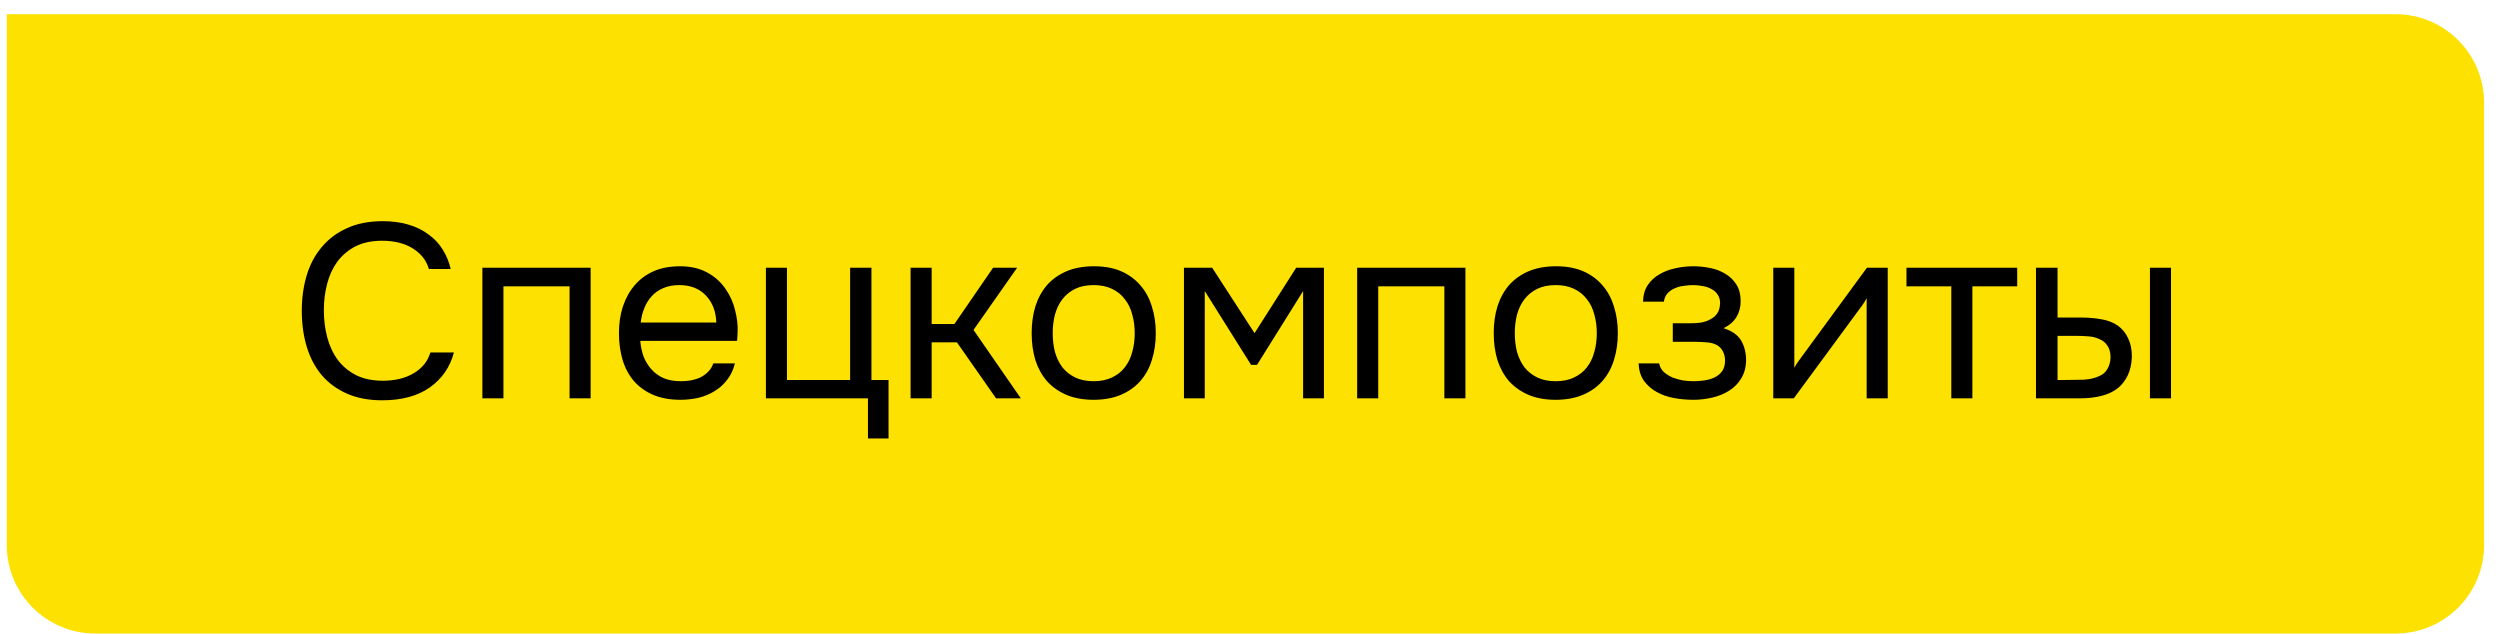
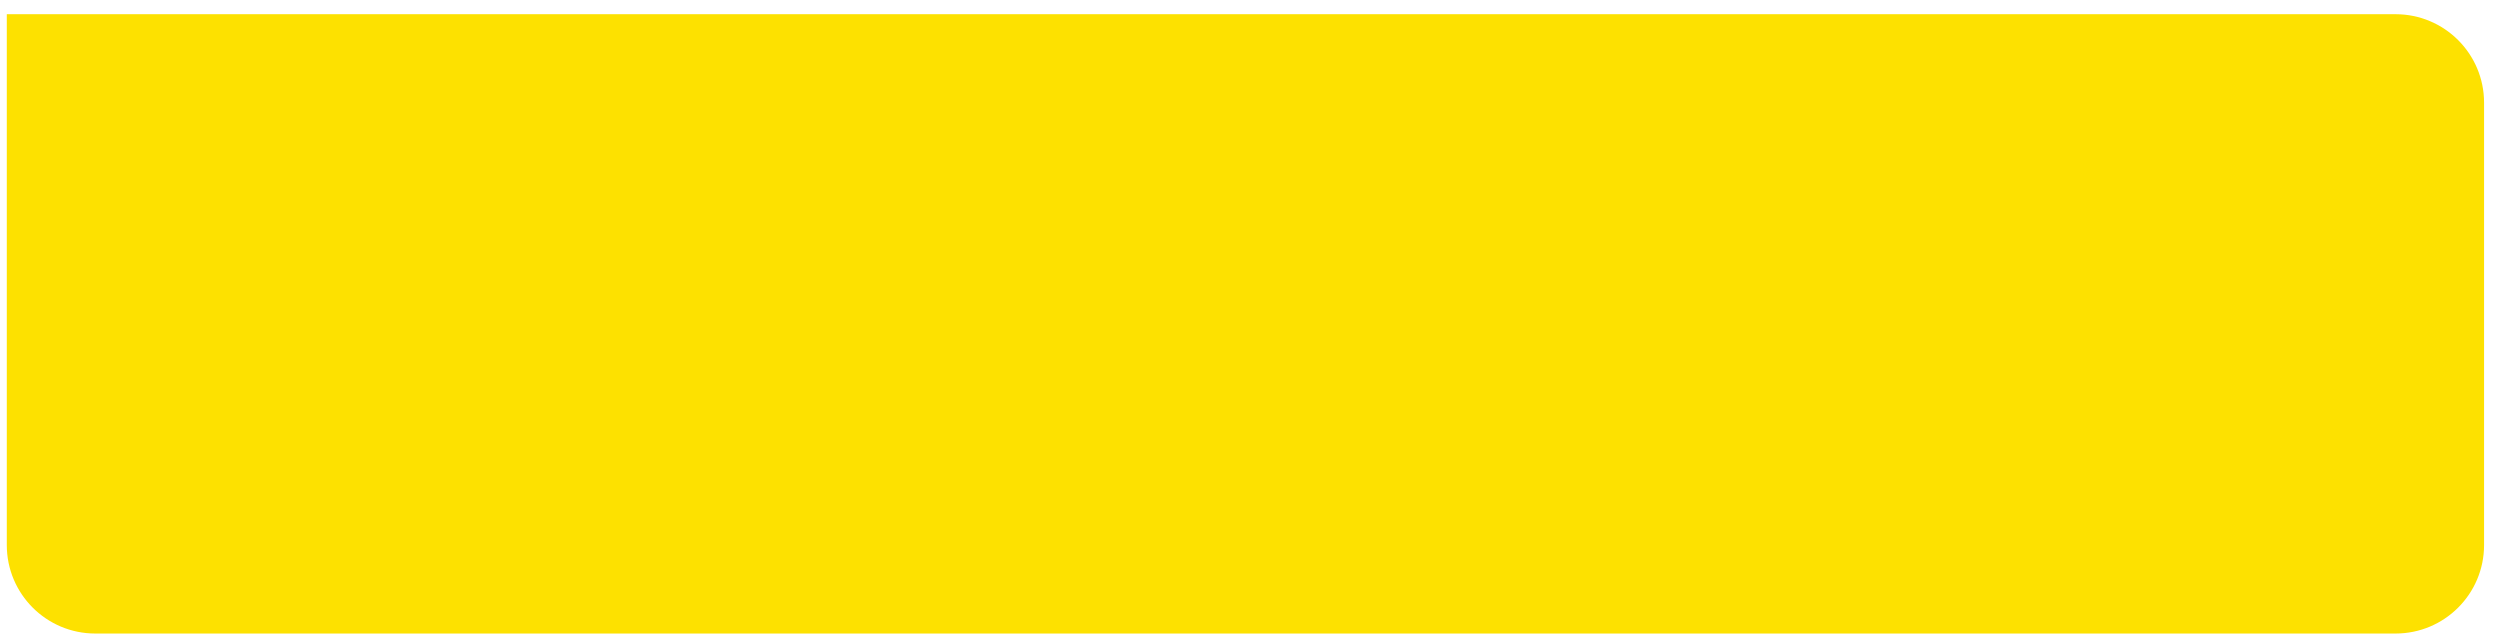
<svg xmlns="http://www.w3.org/2000/svg" width="134" height="34" viewBox="0 0 134 34" fill="none">
  <path d="M0.364 0.762H128.403C131.022 0.762 133.146 2.885 133.146 5.504V29.215C133.146 31.834 131.022 33.957 128.403 33.957H5.106C2.487 33.957 0.364 31.834 0.364 29.215V0.762Z" fill="#FDE100" />
-   <path d="M20.479 12.904C19.921 12.904 19.443 13.006 19.044 13.21C18.655 13.413 18.332 13.688 18.075 14.033C17.827 14.378 17.646 14.777 17.531 15.228C17.416 15.671 17.358 16.135 17.358 16.622C17.358 17.145 17.42 17.636 17.544 18.096C17.668 18.556 17.858 18.959 18.115 19.304C18.372 19.641 18.699 19.911 19.098 20.114C19.496 20.309 19.97 20.407 20.518 20.407C21.182 20.407 21.74 20.269 22.191 19.995C22.643 19.721 22.935 19.353 23.068 18.893H24.329C24.126 19.672 23.696 20.296 23.041 20.765C22.386 21.225 21.536 21.456 20.492 21.456C19.766 21.456 19.133 21.336 18.593 21.097C18.053 20.858 17.602 20.526 17.239 20.101C16.885 19.676 16.619 19.172 16.442 18.587C16.265 18.003 16.176 17.361 16.176 16.662C16.176 15.972 16.265 15.334 16.442 14.75C16.619 14.166 16.889 13.661 17.252 13.236C17.615 12.803 18.066 12.466 18.606 12.227C19.146 11.979 19.784 11.855 20.518 11.855C21.032 11.855 21.492 11.917 21.899 12.041C22.315 12.165 22.674 12.342 22.975 12.572C23.285 12.794 23.537 13.064 23.732 13.382C23.926 13.692 24.068 14.037 24.157 14.418H22.988C22.855 13.958 22.568 13.59 22.125 13.316C21.691 13.042 21.142 12.904 20.479 12.904ZM25.856 21.349V14.352H31.658V21.349H30.529V15.348H26.984V21.349H25.856ZM34.318 18.269C34.344 18.578 34.406 18.866 34.504 19.132C34.61 19.389 34.751 19.614 34.928 19.809C35.105 20.004 35.322 20.159 35.579 20.274C35.845 20.38 36.15 20.433 36.495 20.433C36.663 20.433 36.836 20.42 37.013 20.393C37.199 20.358 37.372 20.305 37.531 20.234C37.69 20.154 37.832 20.052 37.956 19.928C38.08 19.805 38.173 19.654 38.235 19.477H39.39C39.31 19.813 39.173 20.105 38.978 20.353C38.792 20.601 38.567 20.805 38.301 20.964C38.044 21.123 37.757 21.243 37.438 21.323C37.119 21.393 36.796 21.429 36.469 21.429C35.911 21.429 35.424 21.34 35.008 21.163C34.601 20.986 34.26 20.743 33.986 20.433C33.711 20.114 33.508 19.738 33.375 19.304C33.242 18.862 33.176 18.379 33.176 17.857C33.176 17.335 33.246 16.857 33.388 16.423C33.539 15.98 33.751 15.6 34.026 15.281C34.3 14.963 34.636 14.715 35.035 14.538C35.433 14.361 35.907 14.272 36.455 14.272C37.013 14.272 37.495 14.383 37.903 14.604C38.31 14.825 38.638 15.117 38.885 15.48C39.133 15.834 39.306 16.22 39.403 16.636C39.509 17.052 39.554 17.437 39.536 17.791C39.536 17.87 39.532 17.95 39.523 18.03C39.523 18.109 39.518 18.189 39.509 18.269H34.318ZM38.394 17.286C38.376 16.693 38.19 16.211 37.836 15.839C37.482 15.467 37.009 15.281 36.416 15.281C36.088 15.281 35.8 15.334 35.553 15.441C35.305 15.547 35.097 15.693 34.928 15.879C34.76 16.064 34.627 16.281 34.53 16.529C34.433 16.768 34.371 17.021 34.344 17.286H38.394ZM45.567 20.367V14.352H46.709V20.367H47.626V23.5H46.523V21.349H41.053V14.352H42.181V20.367H45.567ZM48.807 21.349V14.352H49.936V17.366H51.157L53.229 14.352H54.517L52.18 17.684L54.716 21.349H53.388L51.29 18.348H49.936V21.349H48.807ZM58.643 14.272C59.201 14.272 59.684 14.361 60.091 14.538C60.498 14.715 60.839 14.963 61.113 15.281C61.396 15.6 61.604 15.98 61.737 16.423C61.879 16.857 61.95 17.335 61.95 17.857C61.95 18.379 61.879 18.862 61.737 19.304C61.604 19.738 61.396 20.114 61.113 20.433C60.839 20.743 60.493 20.986 60.077 21.163C59.661 21.34 59.175 21.429 58.617 21.429C58.059 21.429 57.572 21.34 57.156 21.163C56.749 20.986 56.404 20.743 56.12 20.433C55.846 20.114 55.638 19.738 55.496 19.304C55.364 18.862 55.297 18.379 55.297 17.857C55.297 17.335 55.364 16.857 55.496 16.423C55.638 15.98 55.846 15.6 56.12 15.281C56.404 14.963 56.754 14.715 57.169 14.538C57.586 14.361 58.077 14.272 58.643 14.272ZM58.617 20.433C58.998 20.433 59.325 20.367 59.599 20.234C59.883 20.101 60.113 19.92 60.29 19.689C60.476 19.451 60.608 19.176 60.688 18.866C60.777 18.556 60.821 18.22 60.821 17.857C60.821 17.503 60.777 17.171 60.688 16.861C60.608 16.543 60.476 16.268 60.29 16.038C60.113 15.799 59.883 15.613 59.599 15.48C59.325 15.348 58.998 15.281 58.617 15.281C58.236 15.281 57.909 15.348 57.634 15.48C57.36 15.613 57.13 15.799 56.944 16.038C56.767 16.268 56.634 16.543 56.545 16.861C56.466 17.171 56.426 17.503 56.426 17.857C56.426 18.22 56.466 18.556 56.545 18.866C56.634 19.176 56.767 19.451 56.944 19.689C57.13 19.92 57.36 20.101 57.634 20.234C57.909 20.367 58.236 20.433 58.617 20.433ZM63.46 14.352H64.973L67.244 17.857L69.475 14.352H70.962V21.349H69.847V15.6L67.377 19.557H67.058L64.575 15.6V21.349H63.46V14.352ZM72.744 21.349V14.352H78.547V21.349H77.418V15.348H73.873V21.349H72.744ZM83.41 14.272C83.968 14.272 84.45 14.361 84.858 14.538C85.265 14.715 85.606 14.963 85.88 15.281C86.163 15.6 86.371 15.98 86.504 16.423C86.646 16.857 86.716 17.335 86.716 17.857C86.716 18.379 86.646 18.862 86.504 19.304C86.371 19.738 86.163 20.114 85.88 20.433C85.606 20.743 85.26 20.986 84.844 21.163C84.428 21.34 83.941 21.429 83.384 21.429C82.826 21.429 82.339 21.34 81.923 21.163C81.516 20.986 81.171 20.743 80.887 20.433C80.613 20.114 80.405 19.738 80.263 19.304C80.13 18.862 80.064 18.379 80.064 17.857C80.064 17.335 80.13 16.857 80.263 16.423C80.405 15.98 80.613 15.6 80.887 15.281C81.171 14.963 81.52 14.715 81.936 14.538C82.352 14.361 82.844 14.272 83.41 14.272ZM83.384 20.433C83.764 20.433 84.092 20.367 84.366 20.234C84.65 20.101 84.88 19.92 85.057 19.689C85.243 19.451 85.375 19.176 85.455 18.866C85.544 18.556 85.588 18.22 85.588 17.857C85.588 17.503 85.544 17.171 85.455 16.861C85.375 16.543 85.243 16.268 85.057 16.038C84.88 15.799 84.65 15.613 84.366 15.48C84.092 15.348 83.764 15.281 83.384 15.281C83.003 15.281 82.675 15.348 82.401 15.48C82.127 15.613 81.897 15.799 81.711 16.038C81.534 16.268 81.401 16.543 81.312 16.861C81.233 17.171 81.193 17.503 81.193 17.857C81.193 18.22 81.233 18.556 81.312 18.866C81.401 19.176 81.534 19.451 81.711 19.689C81.897 19.92 82.127 20.101 82.401 20.234C82.675 20.367 83.003 20.433 83.384 20.433ZM92.383 17.591C92.834 17.733 93.148 17.954 93.325 18.255C93.502 18.556 93.591 18.915 93.591 19.331C93.582 19.703 93.493 20.021 93.325 20.287C93.166 20.553 92.954 20.769 92.688 20.938C92.422 21.106 92.121 21.23 91.785 21.309C91.449 21.389 91.103 21.429 90.749 21.429C90.413 21.429 90.072 21.398 89.727 21.336C89.391 21.274 89.085 21.168 88.811 21.017C88.536 20.867 88.306 20.668 88.12 20.42C87.943 20.172 87.846 19.858 87.828 19.477H88.93C88.966 19.663 89.05 19.818 89.183 19.942C89.315 20.057 89.47 20.154 89.647 20.234C89.833 20.305 90.023 20.358 90.218 20.393C90.422 20.42 90.603 20.433 90.763 20.433C90.948 20.433 91.139 20.42 91.334 20.393C91.537 20.367 91.723 20.314 91.891 20.234C92.059 20.154 92.197 20.044 92.303 19.902C92.409 19.751 92.462 19.561 92.462 19.331C92.462 19.145 92.422 18.977 92.343 18.826C92.263 18.667 92.139 18.548 91.971 18.468C91.82 18.397 91.648 18.357 91.453 18.348C91.258 18.331 91.077 18.322 90.909 18.322H89.661V17.326H90.683C90.851 17.326 91.024 17.313 91.201 17.286C91.378 17.251 91.537 17.193 91.679 17.113C91.829 17.034 91.949 16.932 92.037 16.808C92.135 16.675 92.188 16.489 92.197 16.25C92.197 16.064 92.152 15.91 92.064 15.786C91.984 15.662 91.874 15.564 91.732 15.494C91.599 15.414 91.444 15.361 91.267 15.334C91.099 15.299 90.931 15.281 90.763 15.281C90.603 15.281 90.435 15.294 90.258 15.321C90.081 15.339 89.917 15.383 89.767 15.454C89.616 15.516 89.488 15.604 89.382 15.719C89.275 15.834 89.209 15.985 89.183 16.171H88.067C88.076 15.817 88.16 15.52 88.32 15.281C88.488 15.033 88.7 14.838 88.957 14.697C89.213 14.546 89.497 14.44 89.807 14.378C90.125 14.307 90.44 14.272 90.749 14.272C91.059 14.272 91.365 14.303 91.666 14.365C91.975 14.427 92.25 14.533 92.489 14.684C92.728 14.825 92.923 15.016 93.073 15.255C93.224 15.494 93.299 15.79 93.299 16.144C93.299 16.463 93.224 16.746 93.073 16.994C92.923 17.242 92.692 17.441 92.383 17.591ZM96.149 21.349H95.047V14.352H96.176V19.716C96.238 19.592 96.322 19.459 96.428 19.318C96.534 19.167 96.618 19.052 96.68 18.973L100.066 14.352H101.182V21.349H100.053V15.985C99.982 16.118 99.903 16.246 99.814 16.37C99.734 16.485 99.659 16.587 99.588 16.675L96.149 21.349ZM108.122 14.352V15.348H105.719V21.349H104.59V15.348H102.187V14.352H108.122ZM109.129 14.352H110.284V17.021H111.546C111.944 17.021 112.307 17.052 112.635 17.113C112.971 17.167 113.268 17.282 113.524 17.459C113.763 17.636 113.945 17.861 114.069 18.136C114.201 18.401 114.268 18.733 114.268 19.132C114.25 19.53 114.175 19.862 114.042 20.128C113.918 20.384 113.754 20.601 113.551 20.778C113.303 20.982 113.002 21.128 112.648 21.216C112.294 21.305 111.931 21.349 111.559 21.349H109.129V14.352ZM115.237 21.349V14.352H116.366V21.349H115.237ZM110.656 20.367C110.993 20.367 111.329 20.362 111.665 20.353C112.011 20.336 112.307 20.265 112.555 20.141C112.723 20.07 112.856 19.951 112.953 19.782C113.06 19.605 113.117 19.402 113.126 19.172C113.126 18.897 113.068 18.68 112.953 18.521C112.847 18.362 112.705 18.247 112.528 18.176C112.36 18.096 112.17 18.047 111.957 18.03C111.745 18.012 111.537 18.003 111.333 18.003H110.284V20.367H110.656Z" fill="black" />
</svg>